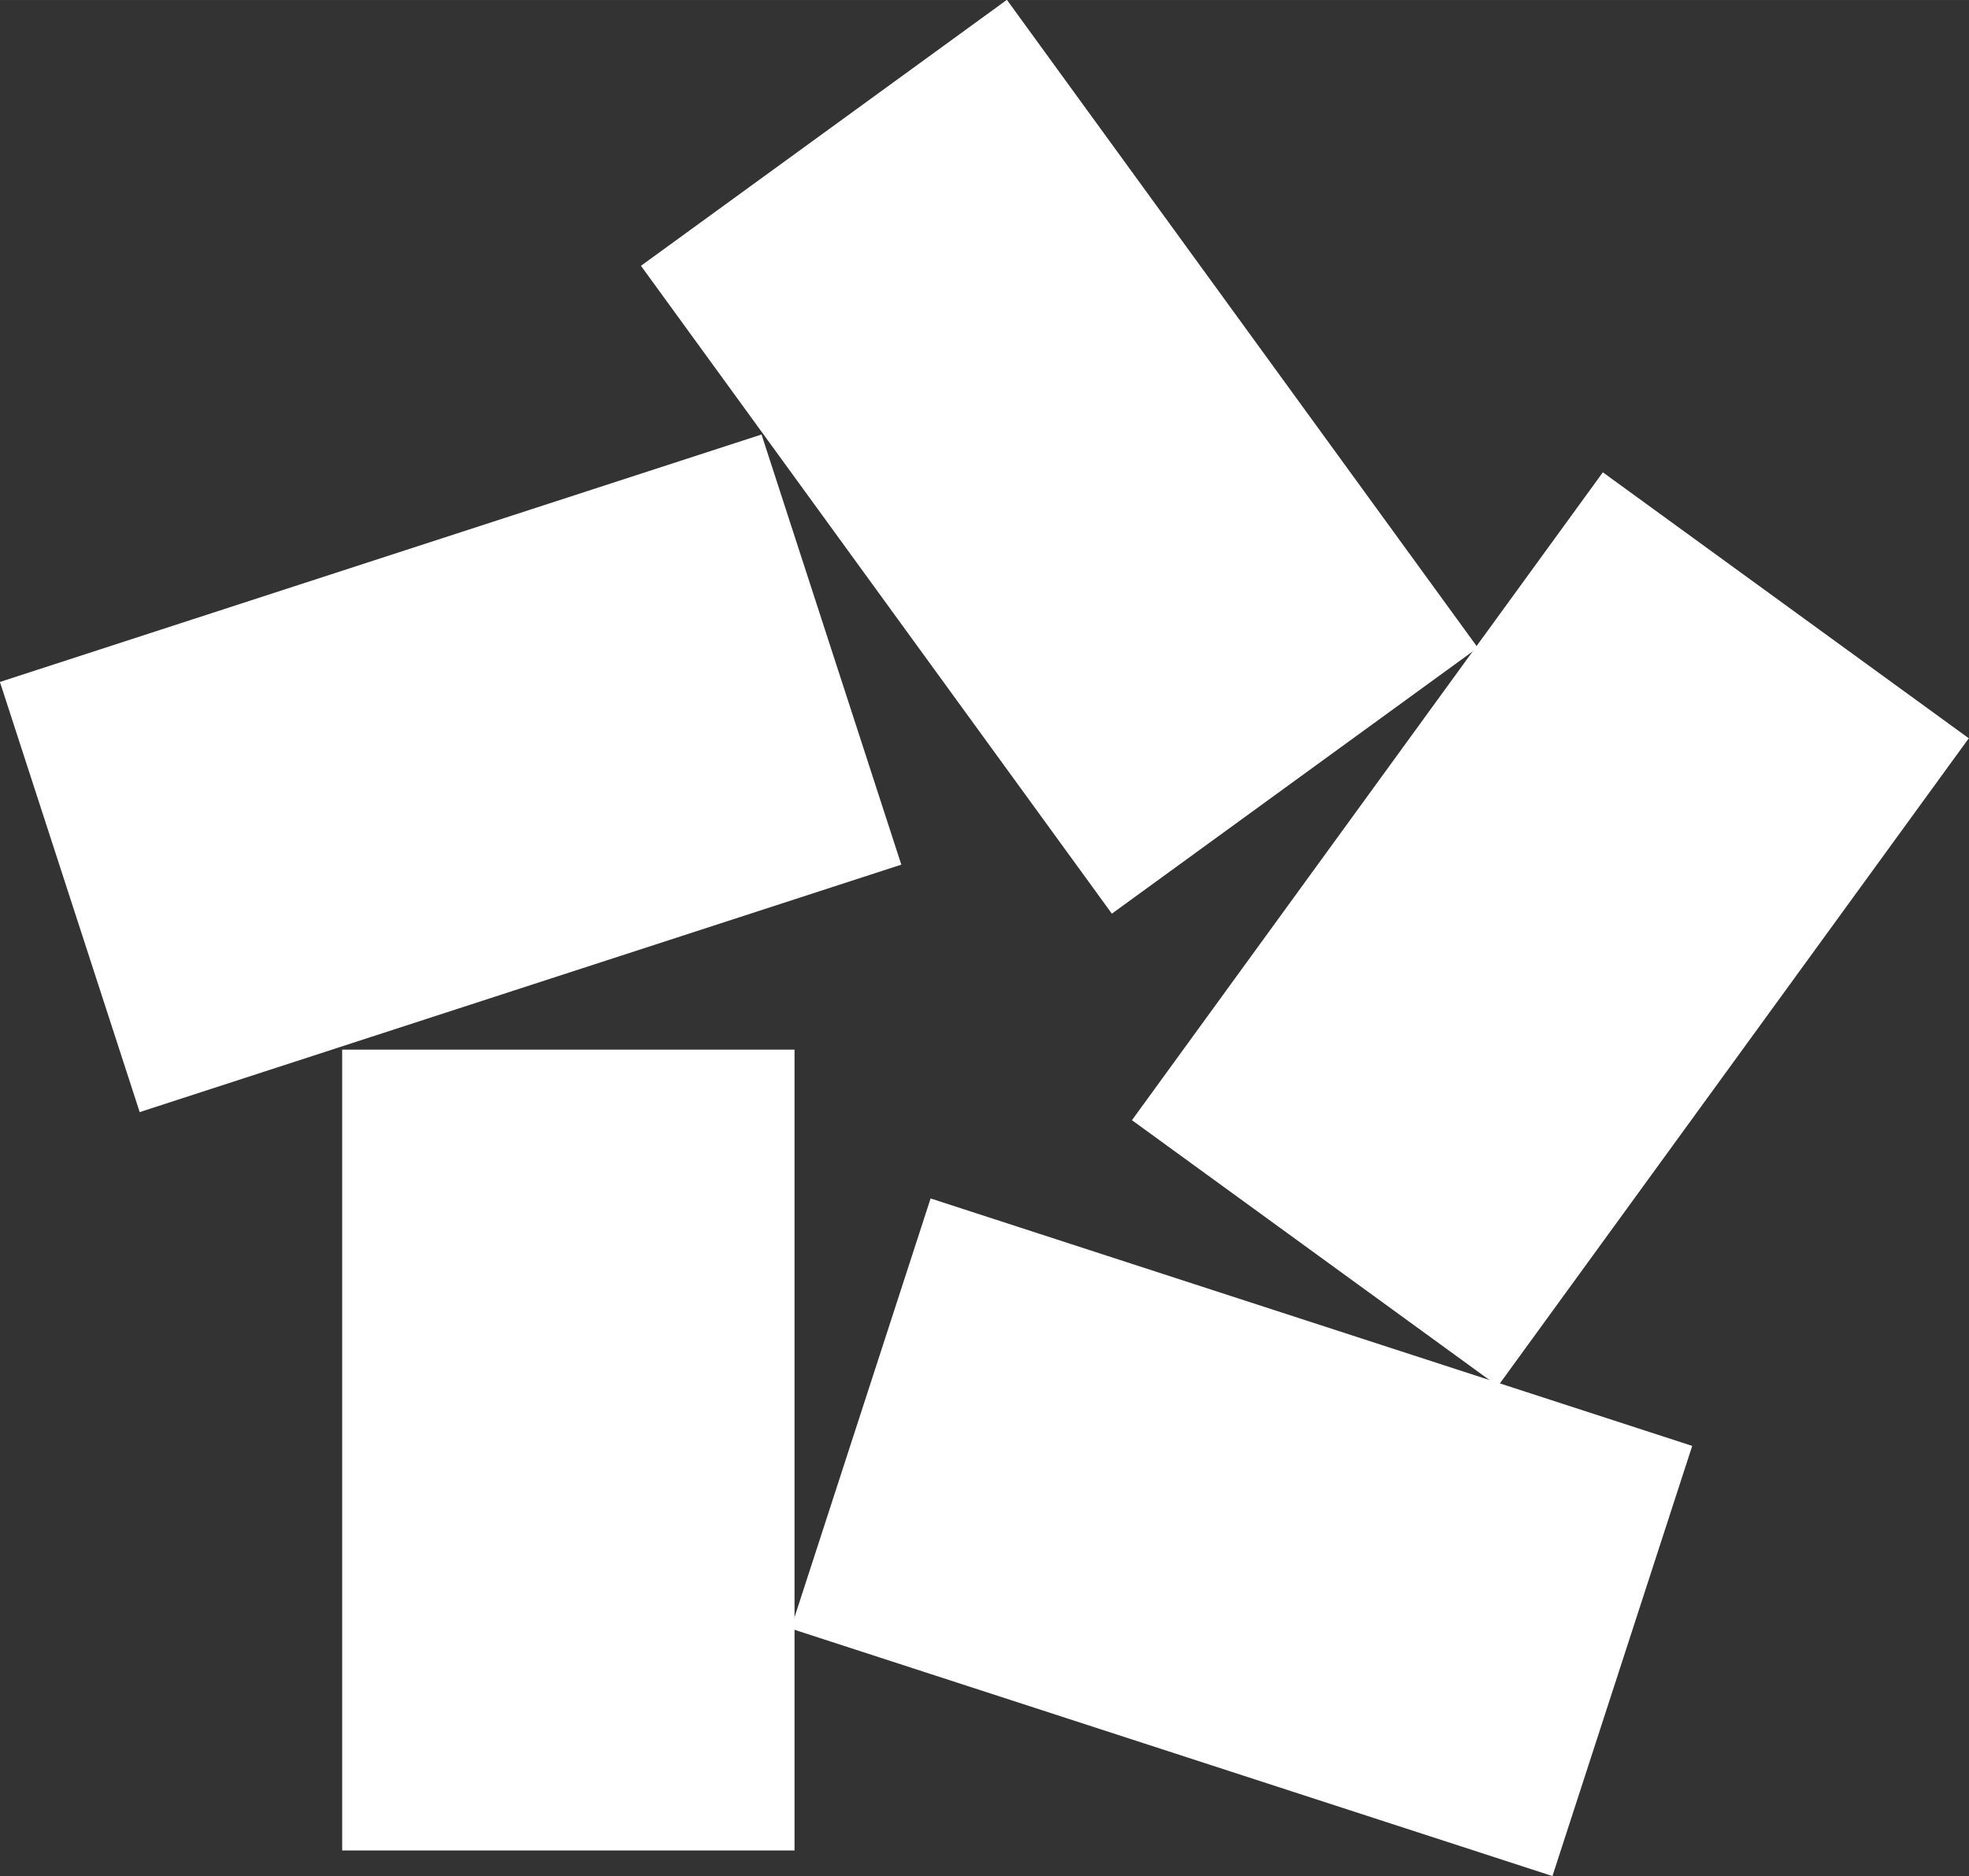
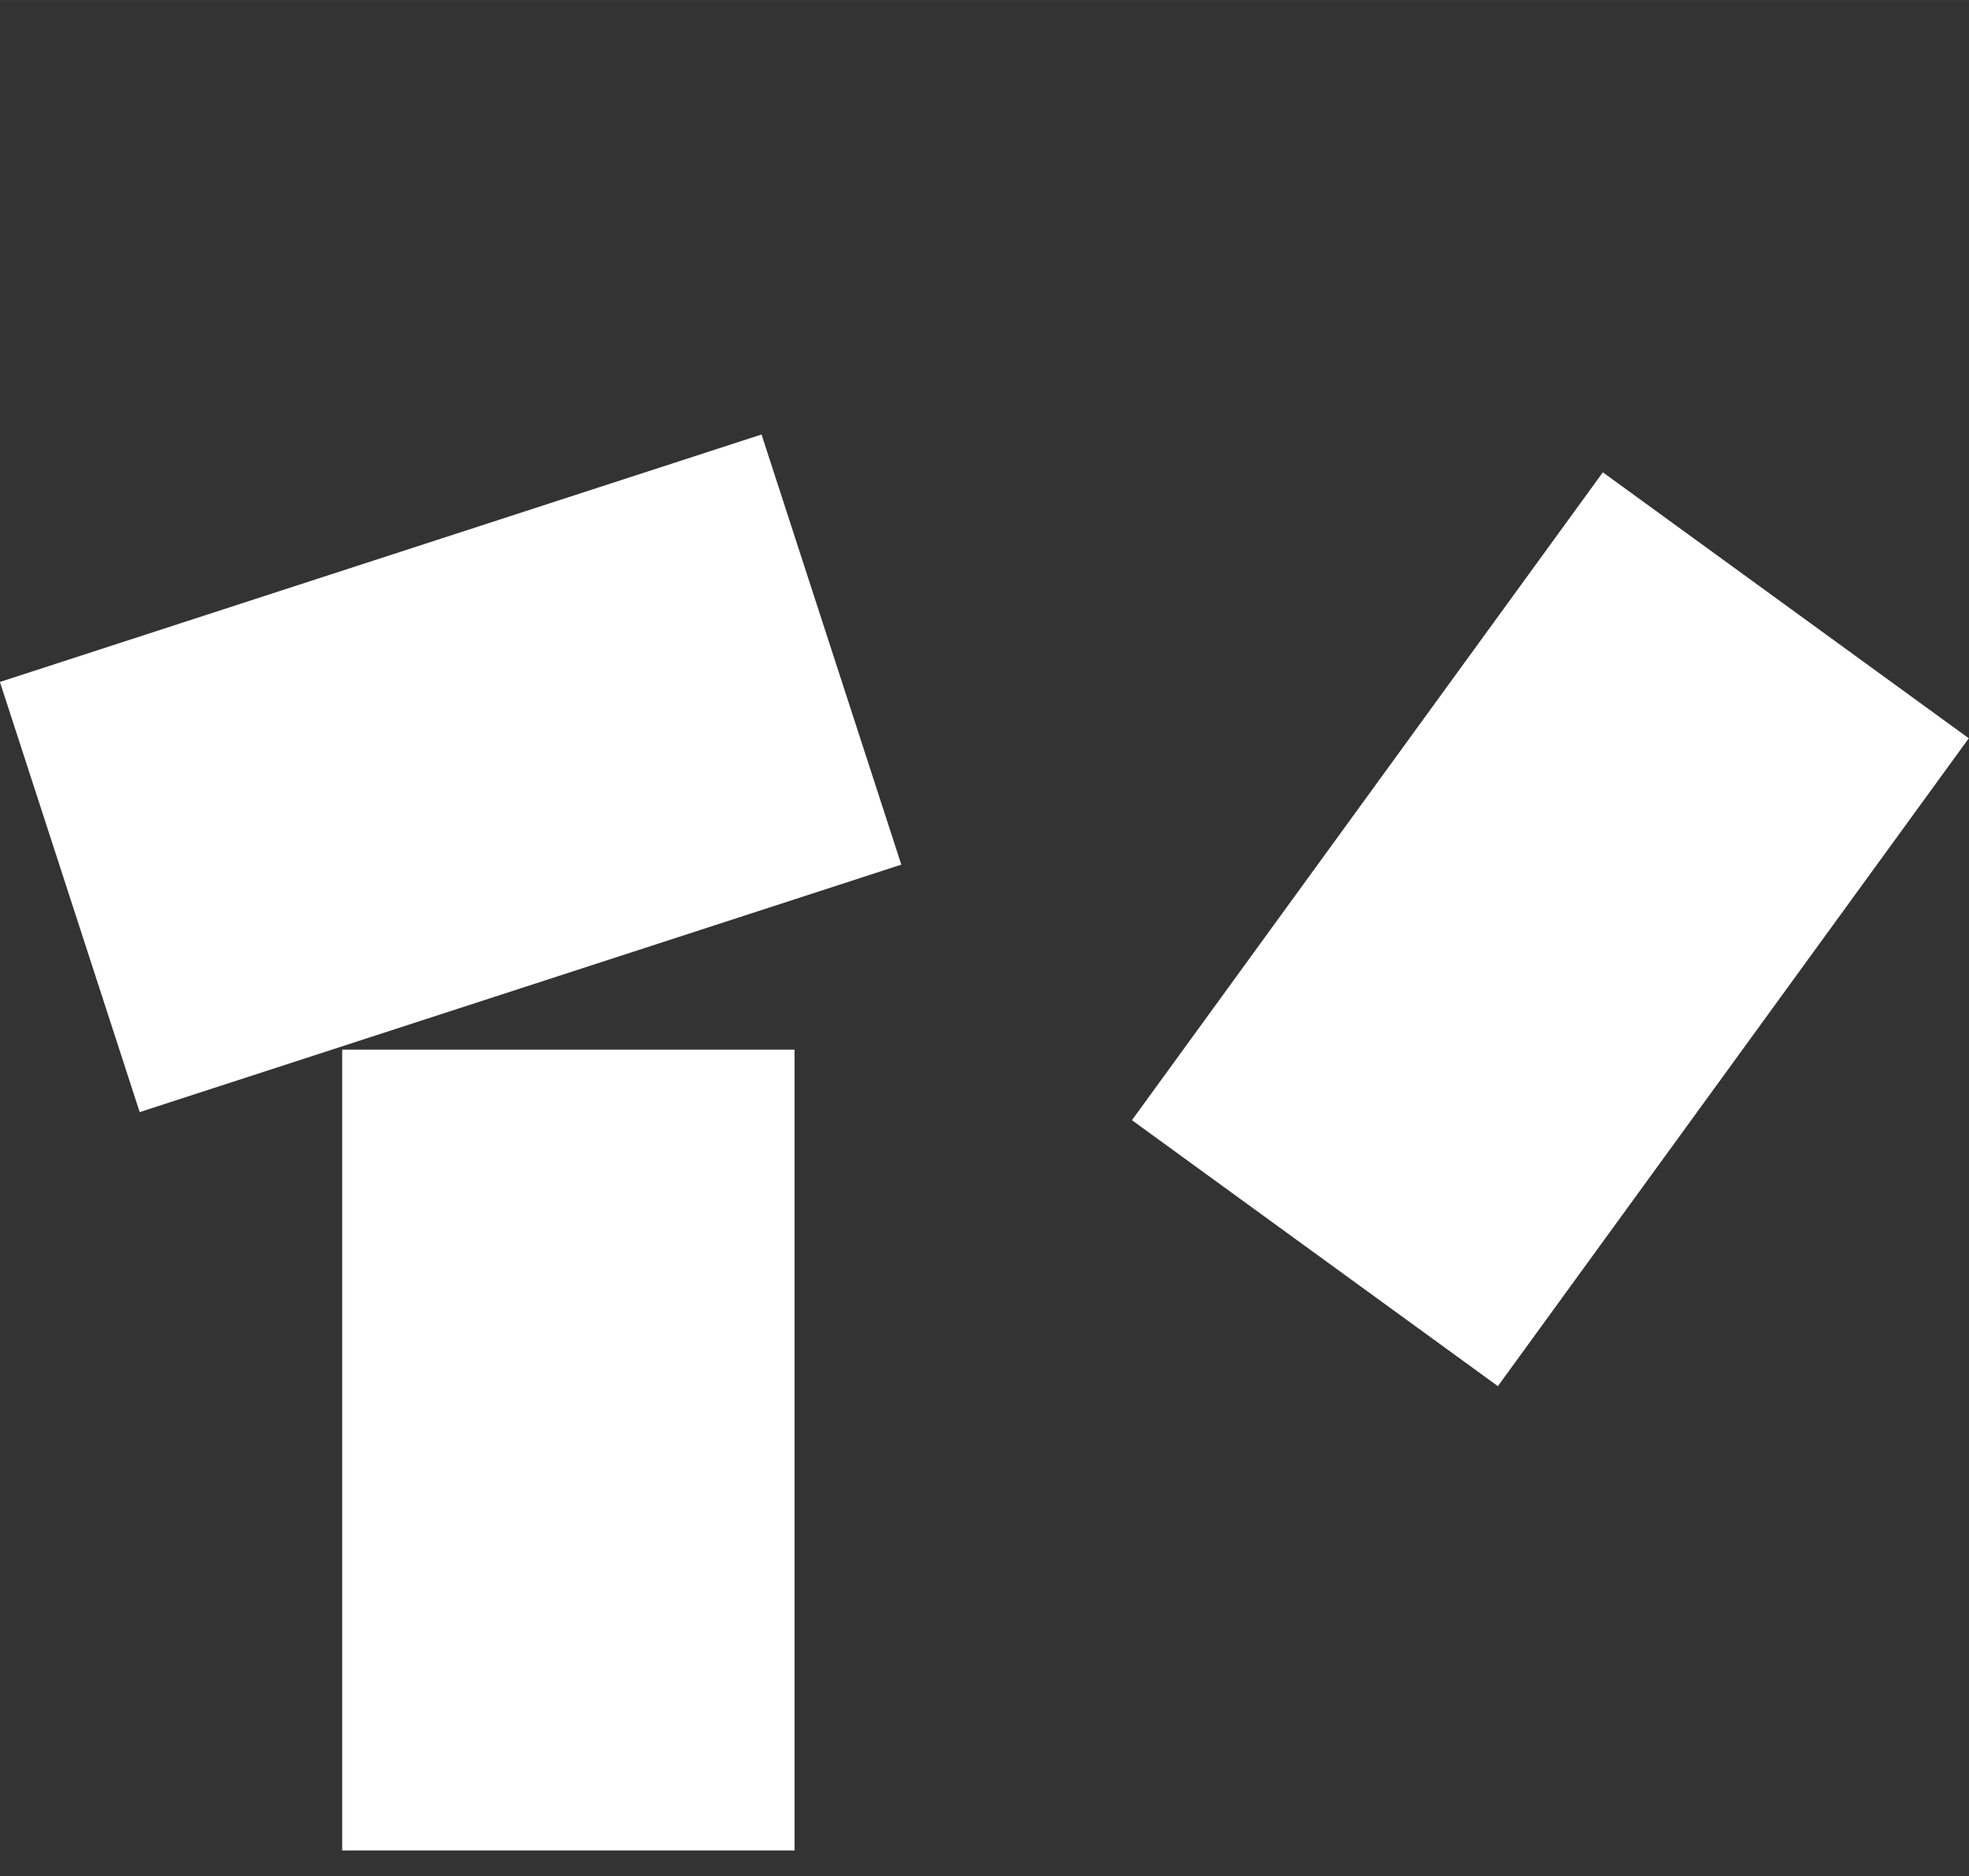
<svg xmlns="http://www.w3.org/2000/svg" xmlns:ns1="http://www.inkscape.org/namespaces/inkscape" xmlns:ns2="http://sodipodi.sourceforge.net/DTD/sodipodi-0.dtd" width="74.938mm" height="71.413mm" viewBox="0 0 265.53 253.037" id="svg2" version="1.1" ns1:version="0.91 r13725" ns2:docname="ru-vbrr.svg">
  <rect x="0" y="0" width="265.53" height="253.037" fill="#333333" stroke="none" />
  <defs id="defs4" />
  <ns2:namedview id="base" pagecolor="#ffffff" bordercolor="#666666" borderopacity="1.0" ns1:pageopacity="0.0" ns1:pageshadow="2" ns1:zoom="2.5440087" ns1:cx="170.1199" ns1:cy="316.36891" ns1:document-units="px" ns1:current-layer="layer1" showgrid="false" fit-margin-top="0" fit-margin-left="0" fit-margin-right="0" fit-margin-bottom="0" ns1:window-width="1440" ns1:window-height="851" ns1:window-x="0" ns1:window-y="23" ns1:window-maximized="1" />
  <g ns1:label="Layer 1" ns1:groupmode="layer" id="layer1" transform="translate(-192.25,-330.984)">
    <rect style="fill:#ffffff;fill-opacity:1;fill-rule:nonzero;stroke:none" id="rect4163" width="61" height="108" x="238.396" y="472.535" ry="0" />
    <rect style="opacity:0.607;fill:#00ff00;fill-opacity:1;fill-rule:nonzero;stroke:none" id="rect4751" height="67.217" x="149.812" y="463.843" width="0" />
    <rect style="opacity:1;fill:#ffffff;fill-opacity:1;fill-rule:nonzero;stroke:none" id="rect4755" width="61" height="108" x="461.682" y="-160.134" transform="matrix(0.309,0.951,-0.951,0.309,0,0)" />
-     <rect ry="0" y="454.445" x="-431.327" height="108" width="61" id="rect4760" style="fill:#ffffff;fill-opacity:1;fill-rule:nonzero;stroke:none" transform="matrix(0.309,-0.951,0.951,0.309,0,0)" />
    <rect ry="0" y="-187.136" x="-623.342" height="108" width="61" id="rect4762" style="fill:#ffffff;fill-opacity:1;fill-rule:nonzero;stroke:none" transform="matrix(-0.809,-0.588,0.588,-0.809,0,0)" />
-     <rect ry="0" y="-568.528" x="-70.76" height="108" width="61" id="rect4764" style="fill:#ffffff;fill-opacity:1;fill-rule:nonzero;stroke:none" transform="matrix(-0.809,0.588,-0.588,-0.809,0,0)" />
  </g>
</svg>